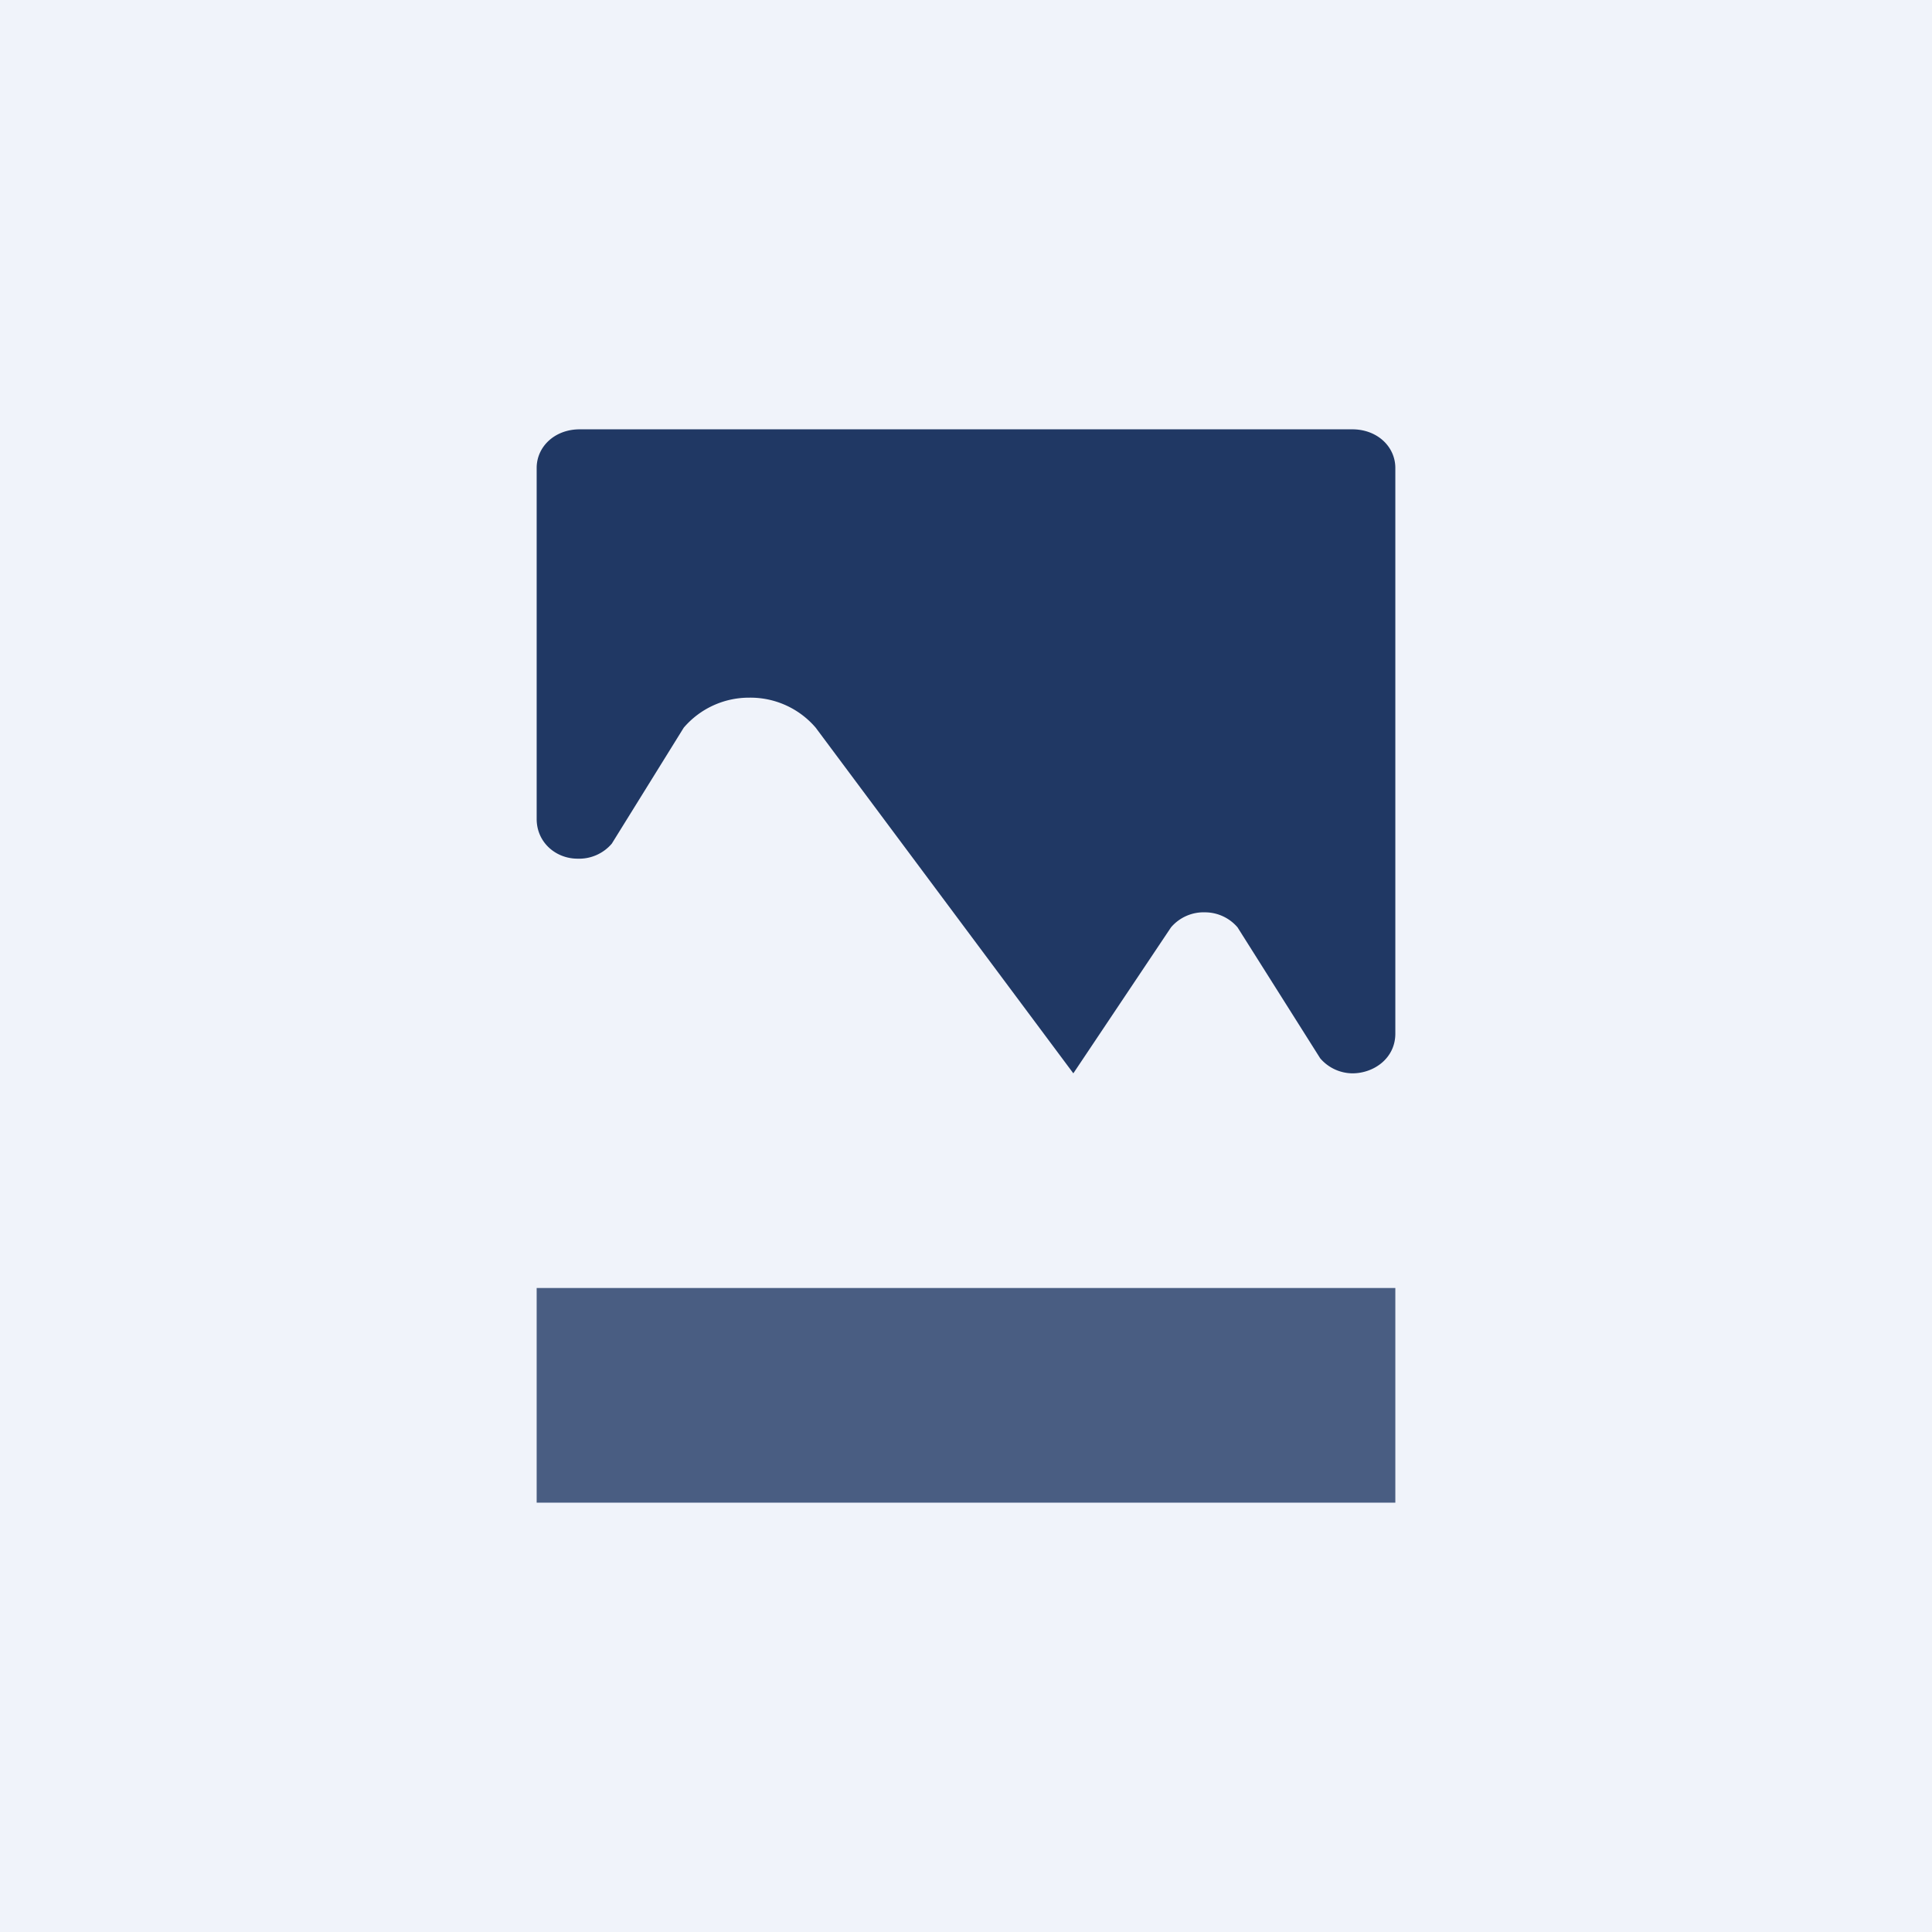
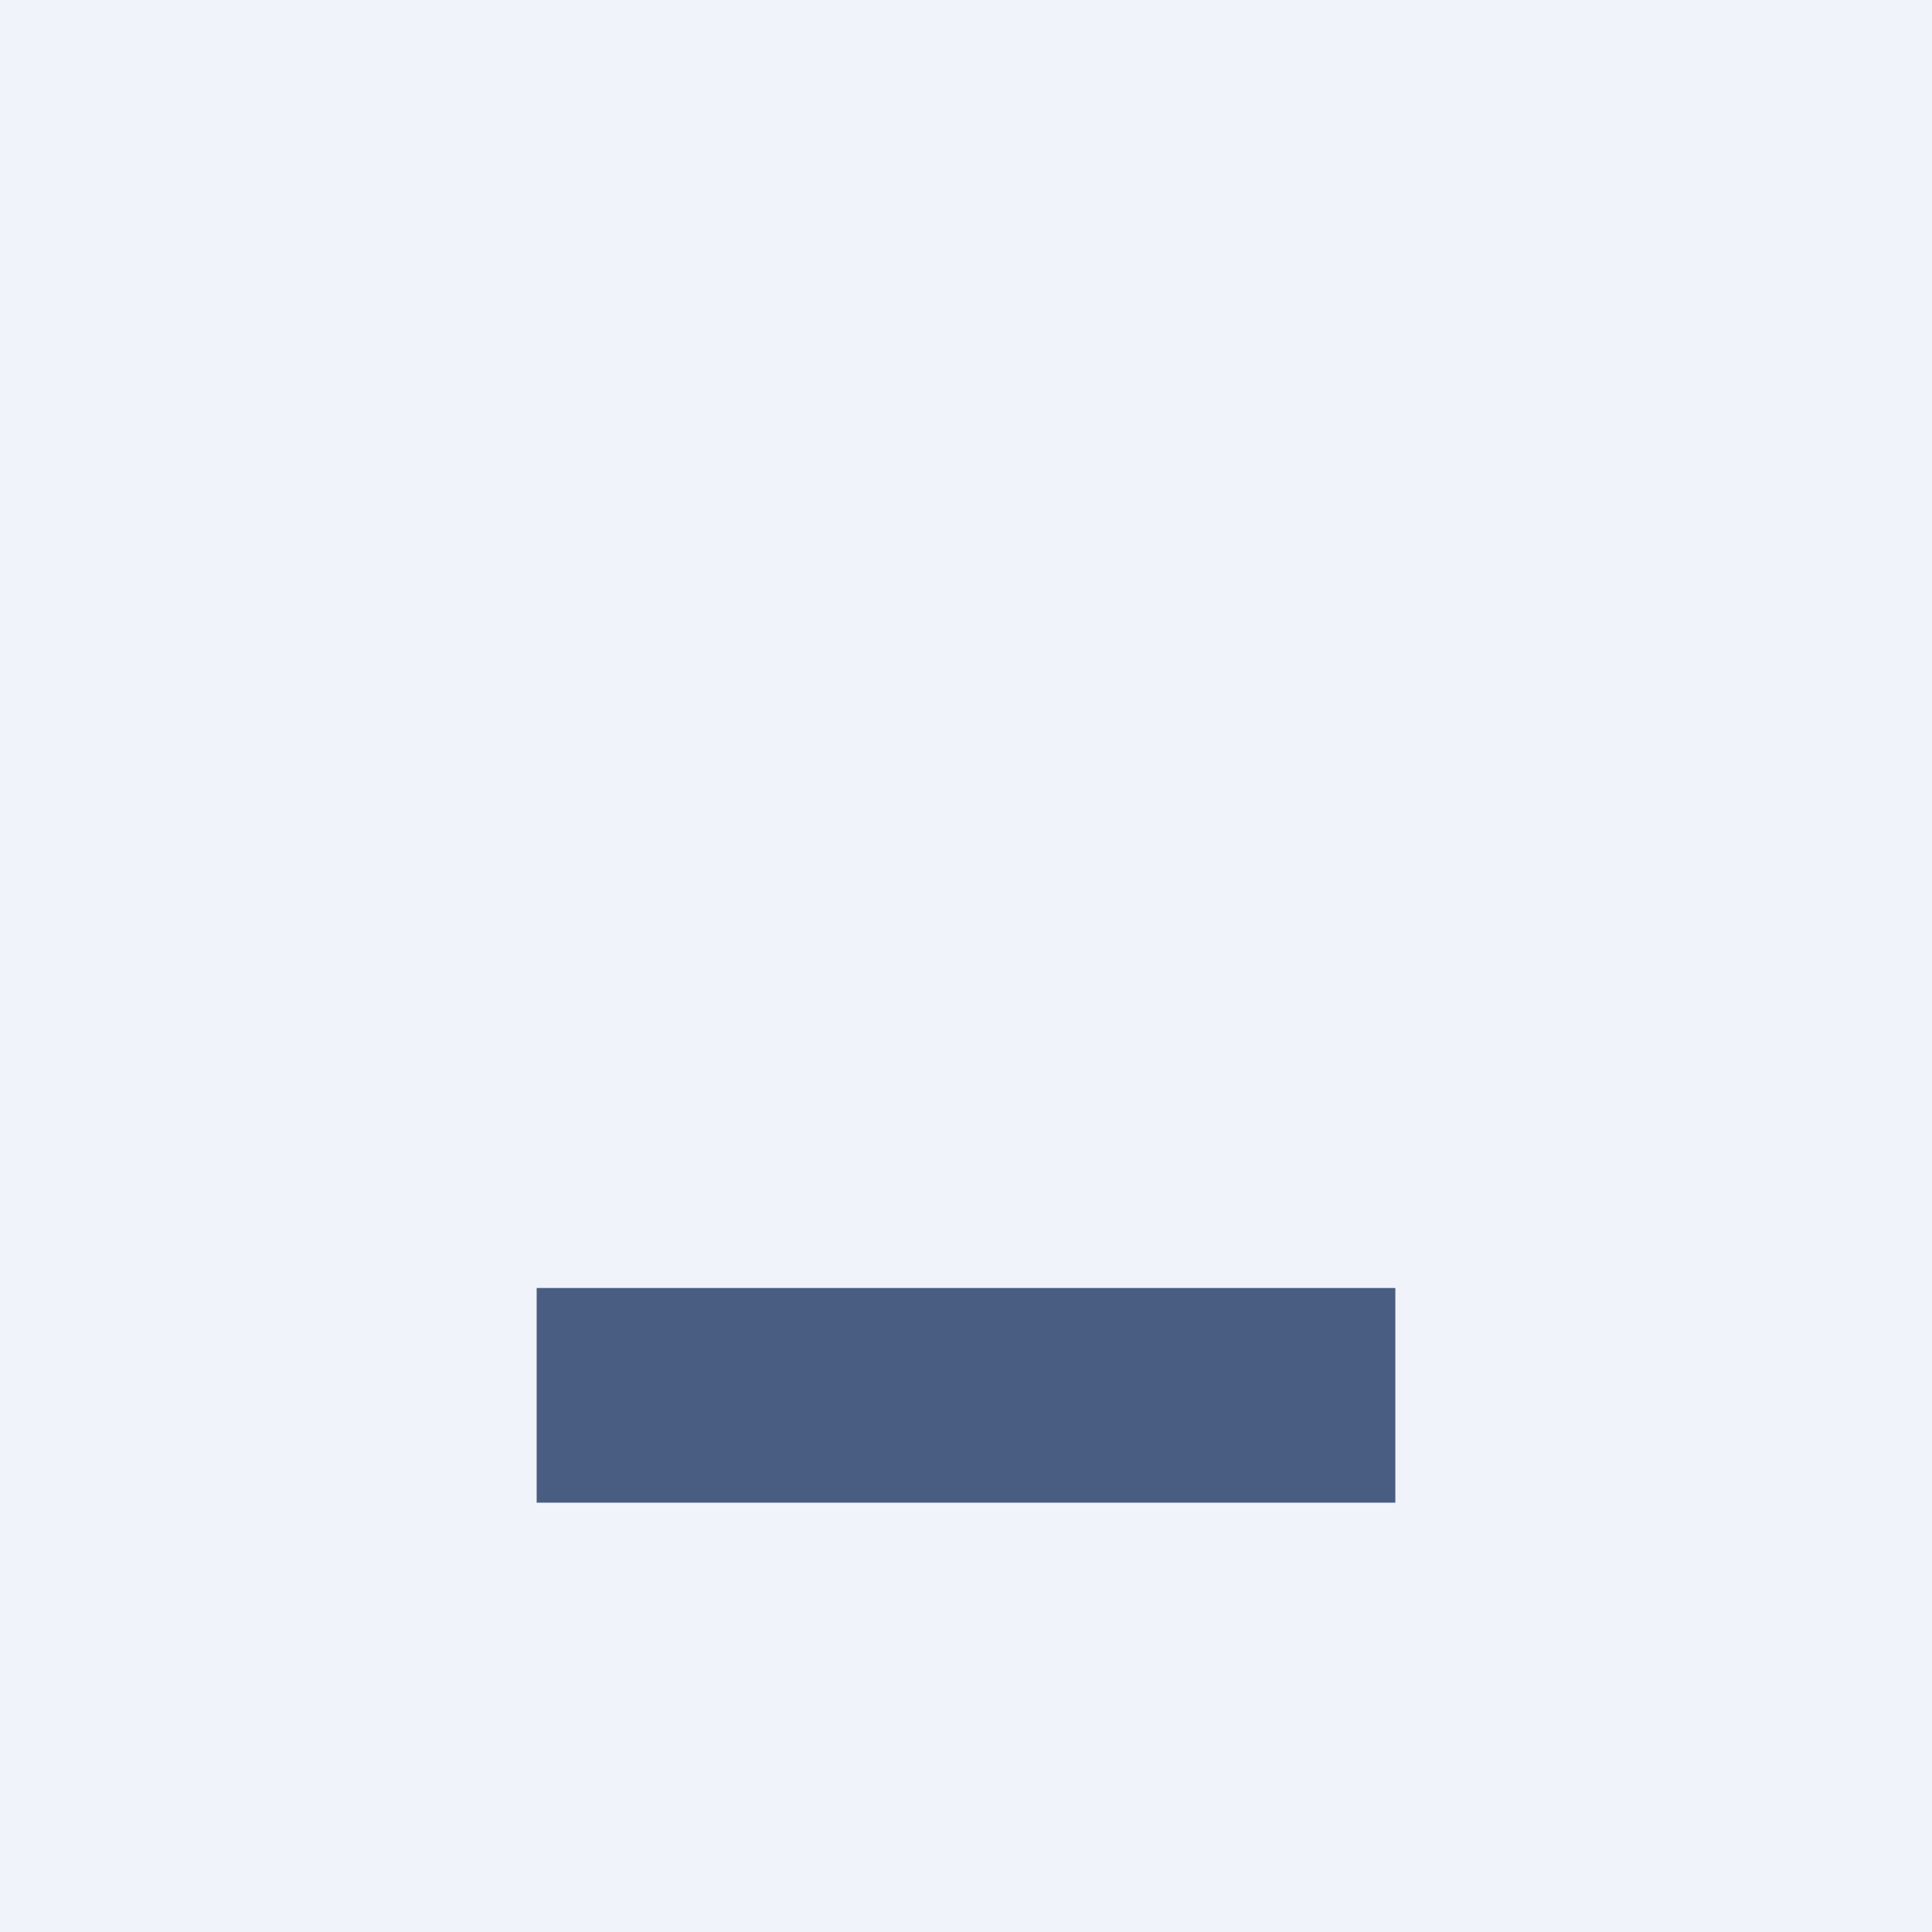
<svg xmlns="http://www.w3.org/2000/svg" width="18" height="18" viewBox="0 0 18 18">
  <path fill="#F0F3FA" d="M0 0h18v18H0z" />
-   <path d="M5 7.64V4.36c0-.2.17-.36.4-.36h7.2c.23 0 .4.16.4.36v5.27c0 .23-.2.37-.4.37a.4.4 0 0 1-.3-.14l-.77-1.22a.4.4 0 0 0-.3-.14.4.4 0 0 0-.32.14L10 10 7.6 6.78a.8.8 0 0 0-.62-.28.8.8 0 0 0-.61.28L5.7 7.86a.4.4 0 0 1-.32.14C5.18 8 5 7.85 5 7.63Z" fill="#203864" />
  <path fill="#203864" fill-opacity=".8" d="M5 12h8v2H5z" />
</svg>